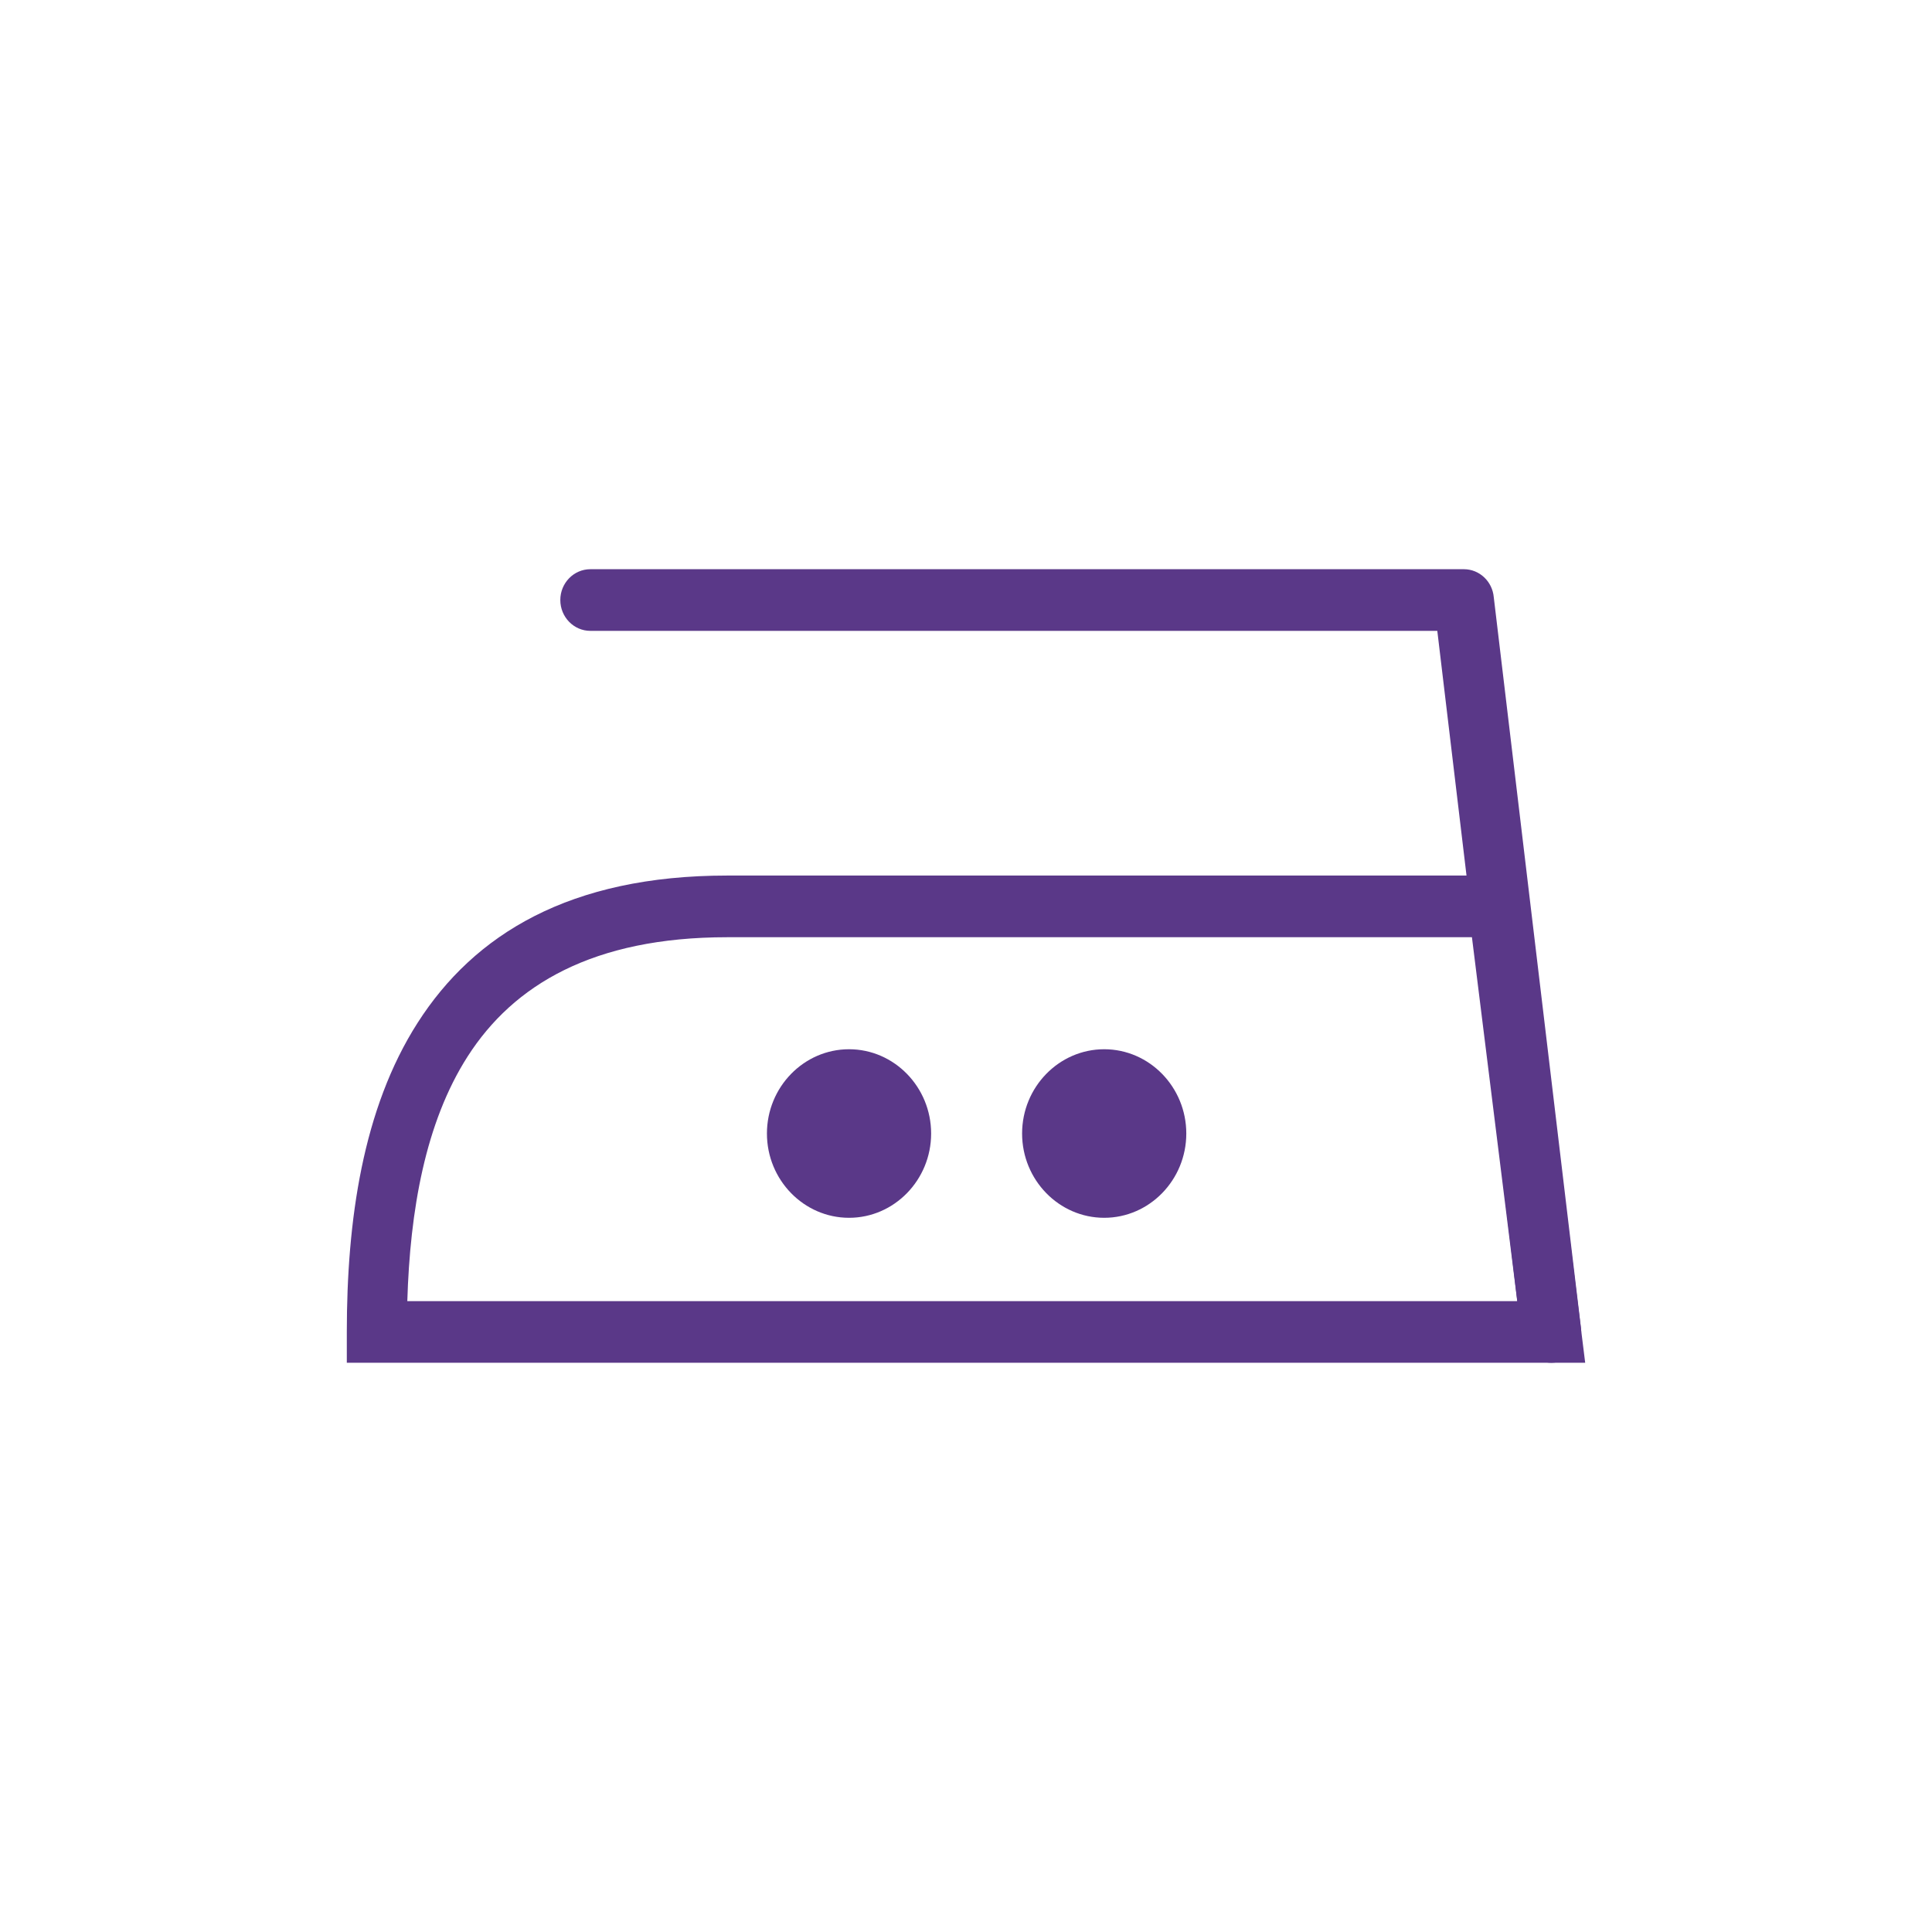
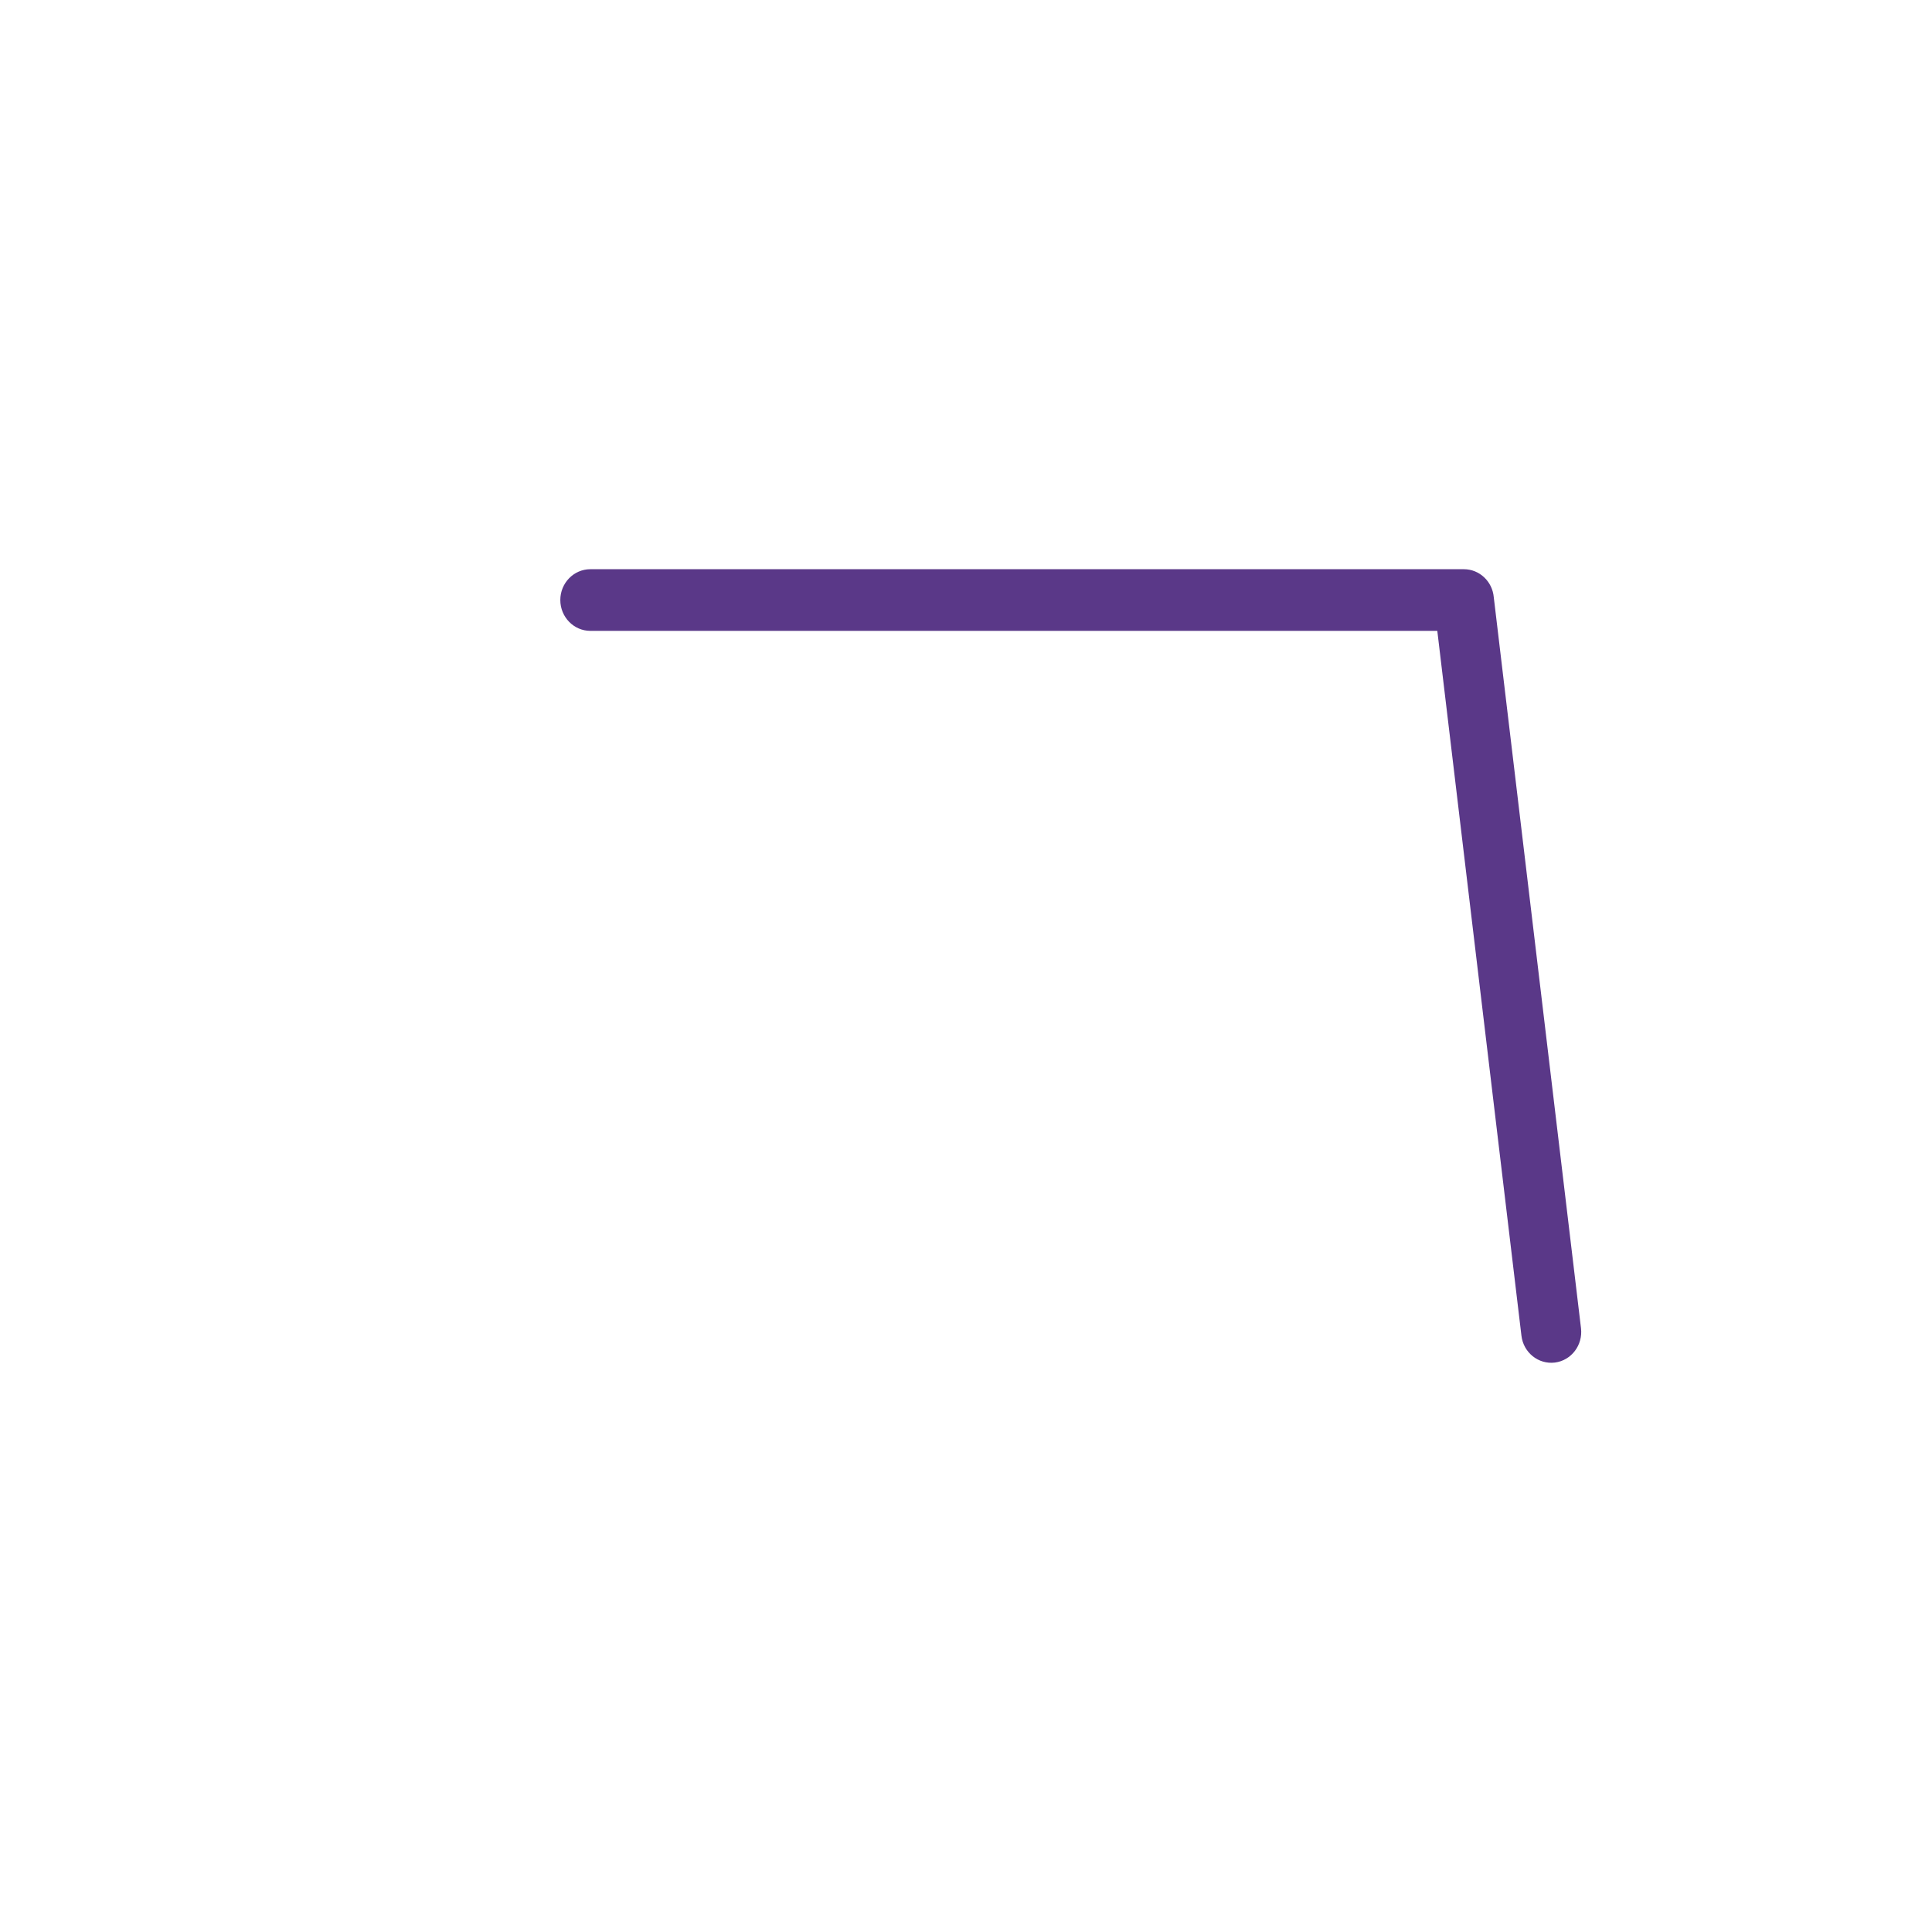
<svg xmlns="http://www.w3.org/2000/svg" version="1.1" id="Capa_1" x="0px" y="0px" width="317.991px" height="317.991px" viewBox="0 0 317.991 317.991" enable-background="new 0 0 317.991 317.991" xml:space="preserve">
  <g>
-     <path fill-rule="evenodd" clip-rule="evenodd" fill="#5A3888" d="M181.743,200.439c7.442,0,13.511-6.231,13.511-13.87   c0-7.642-6.07-13.873-13.511-13.873c-7.445,0-13.514,6.231-13.514,13.873C168.229,194.208,174.298,200.439,181.743,200.439z" />
-     <path fill-rule="evenodd" clip-rule="evenodd" fill="#5A3888" d="M139.745,200.439c7.442,0,13.511-6.231,13.511-13.87   c0-7.642-6.07-13.873-13.511-13.873c-7.445,0-13.514,6.231-13.514,13.873C126.231,194.208,132.3,200.439,139.745,200.439z" />
-   </g>
-   <path fill-rule="evenodd" clip-rule="evenodd" fill="#5A3888" d="M119.693,144.108h126.911h4.329l0.556,4.443l8.712,70.043  l0.708,5.708h-5.593H62.024h-4.942v-5.072c0-18.294,2.601-36.744,11.66-50.894C78.038,153.808,93.757,144.108,119.693,144.108  L119.693,144.108z M242.268,154.259H119.693c-22.067,0-35.191,7.854-42.725,19.625c-6.981,10.9-9.484,25.38-9.928,40.273h182.686  L242.268,154.259z" />
+     </g>
  <path fill-rule="evenodd" clip-rule="evenodd" fill="#5A3888" d="M97.171,103.835c-2.731,0-4.948-2.277-4.948-5.076  c0-2.801,2.217-5.072,4.948-5.072h143.773c2.569,0,4.688,2.02,4.917,4.605l14.359,120.327c0.33,2.776-1.594,5.307-4.3,5.647  c-2.712,0.333-5.177-1.642-5.504-4.421l-13.848-116.01H97.171z" />
</svg>